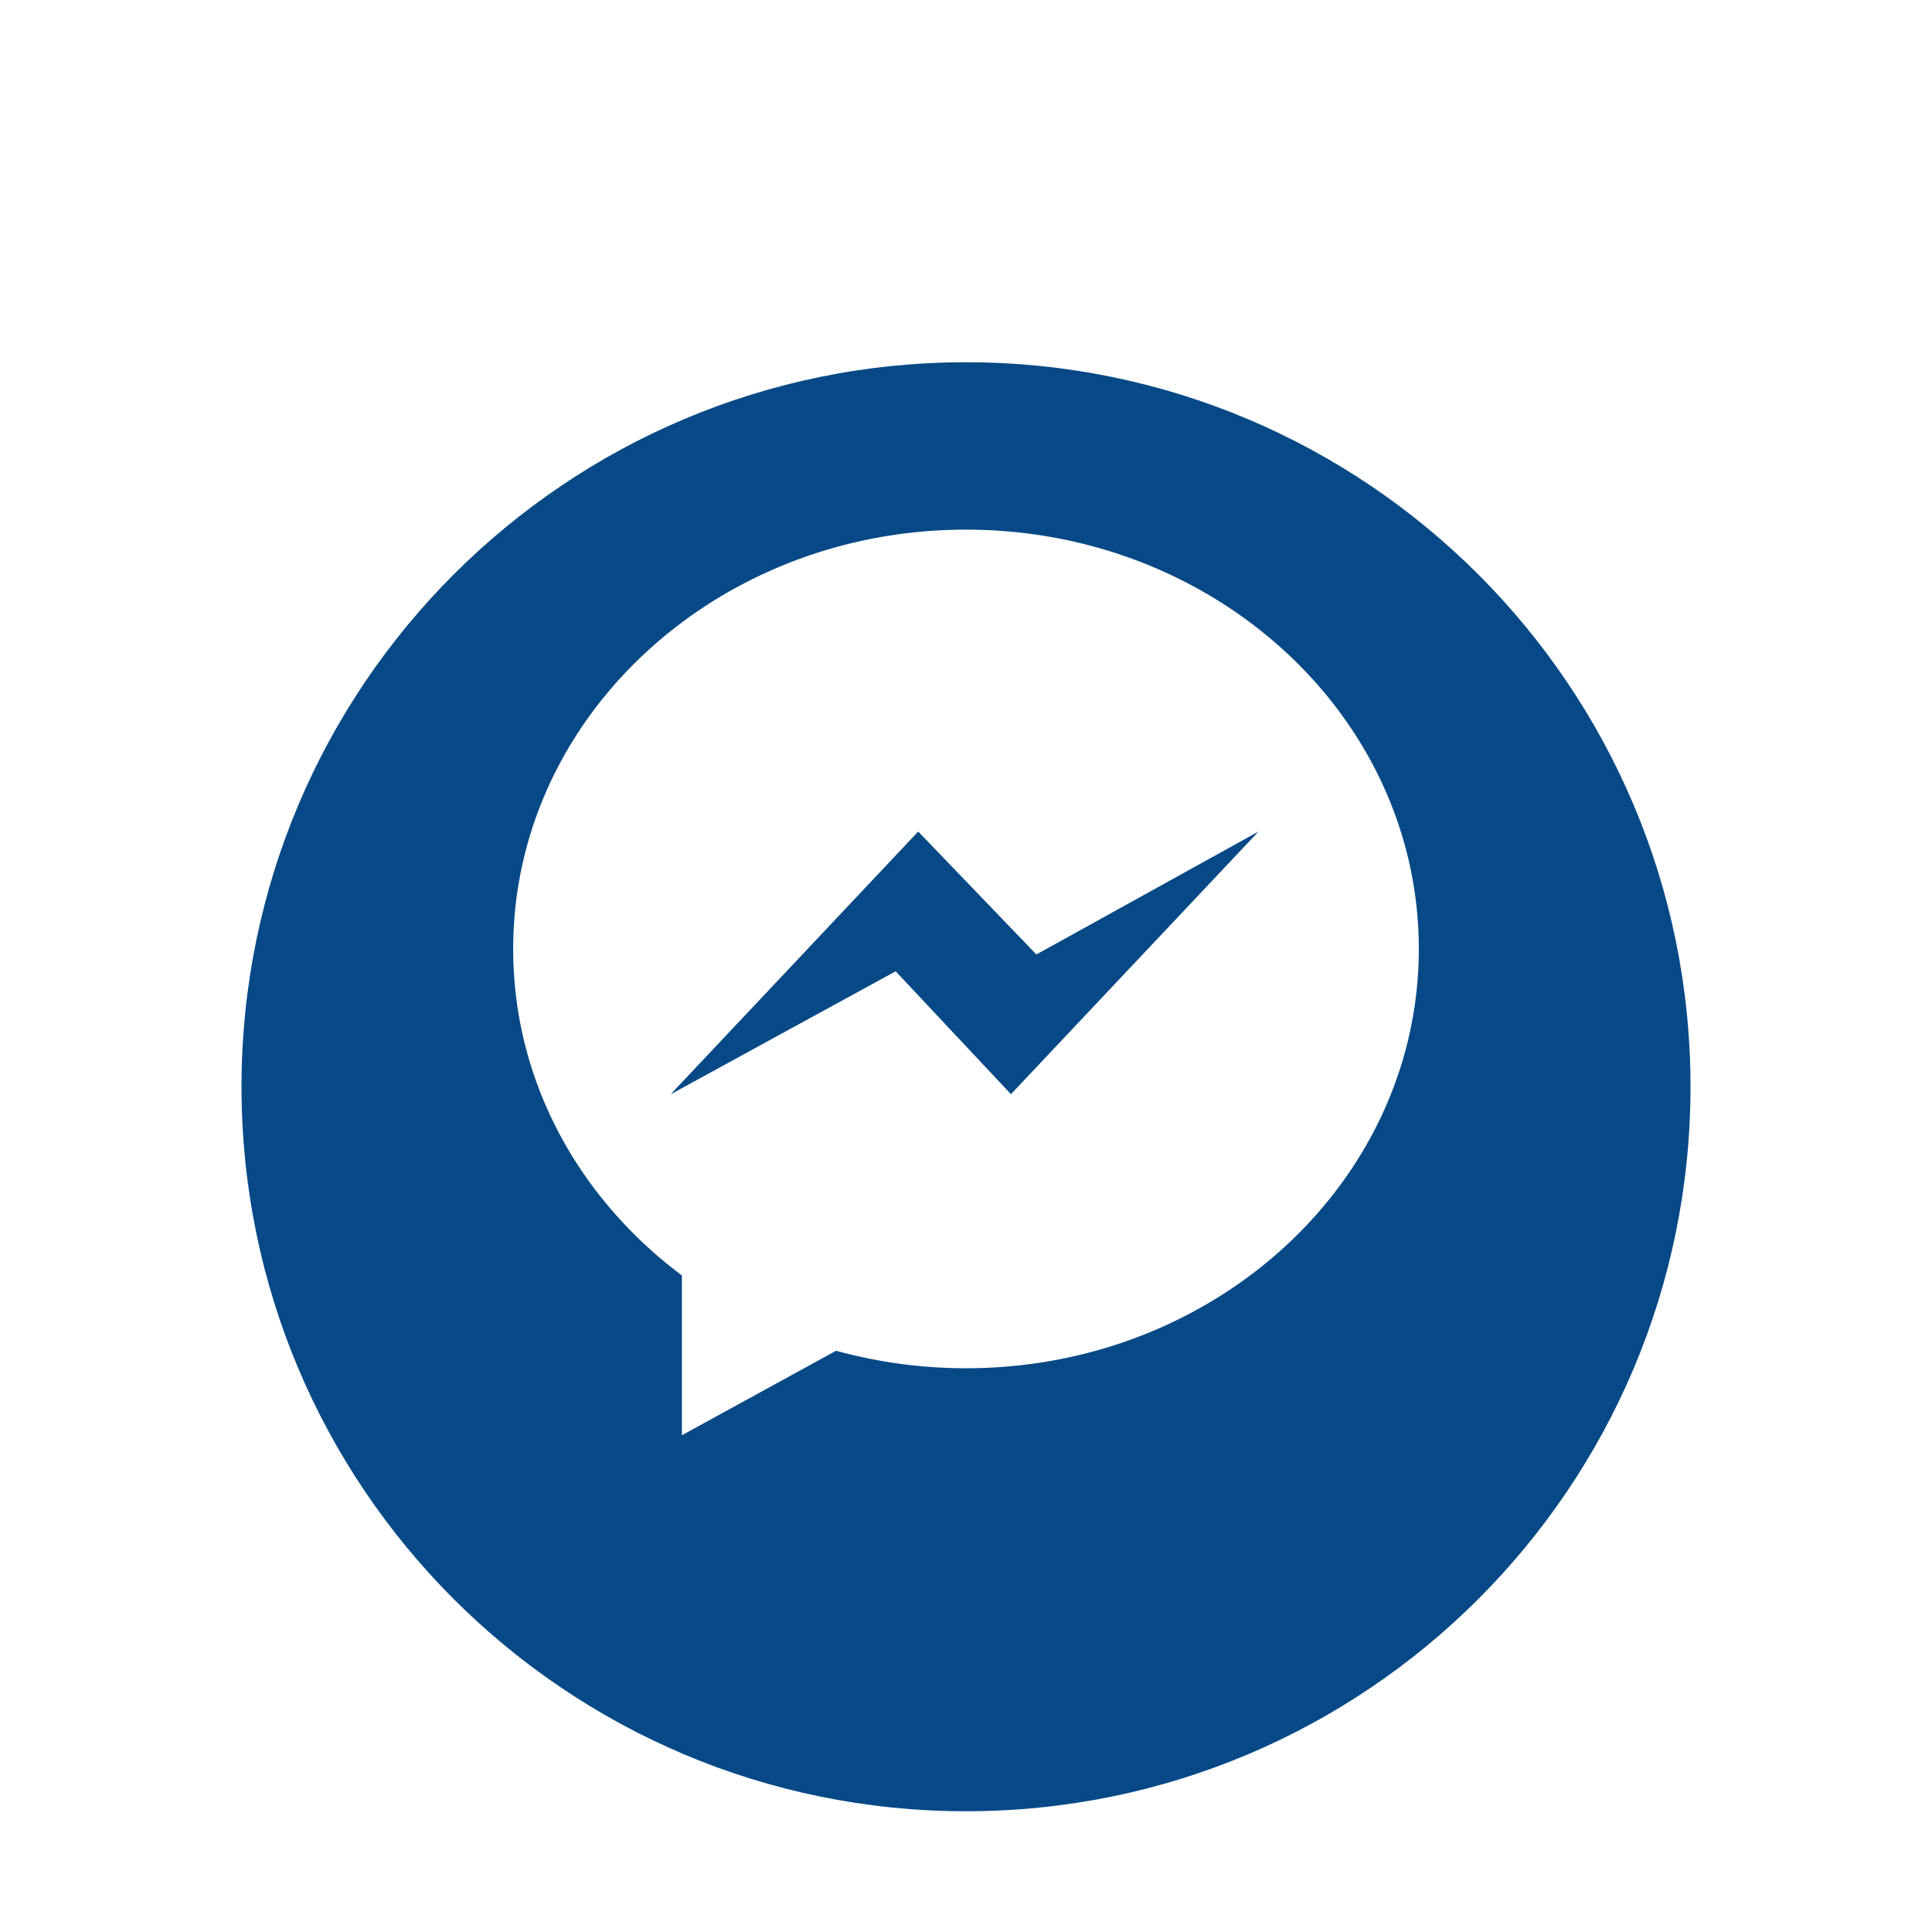
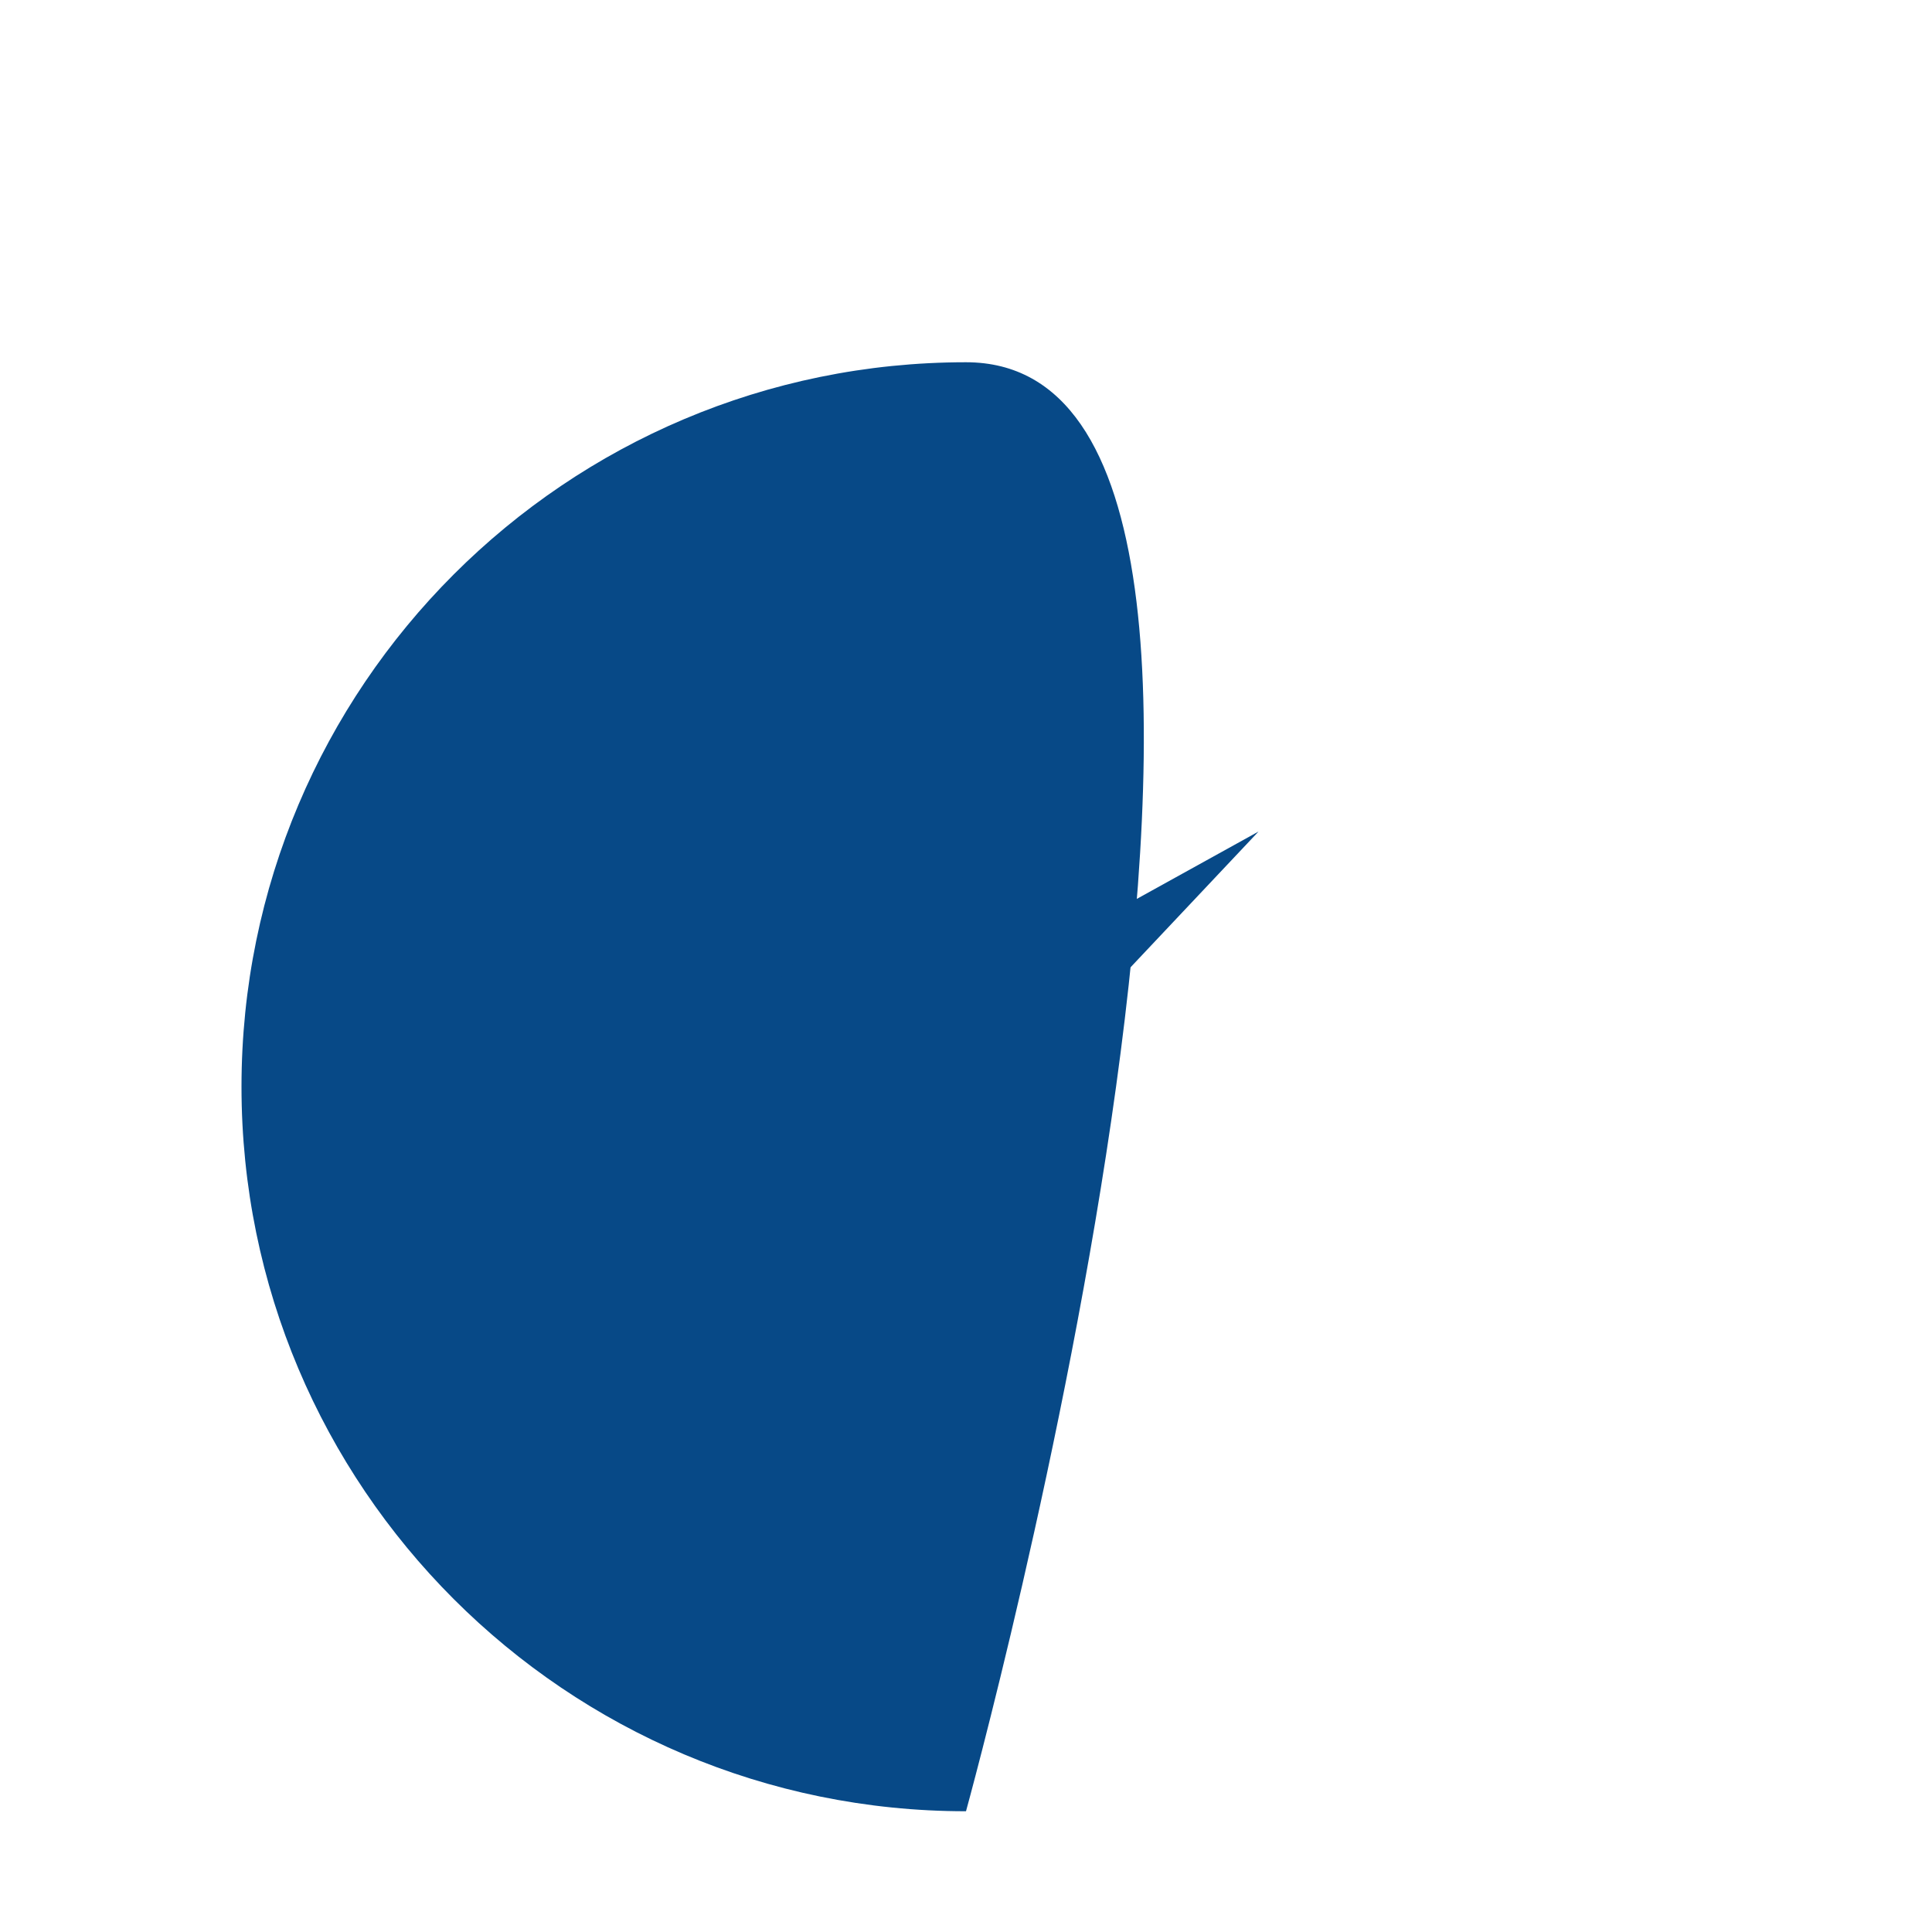
<svg xmlns="http://www.w3.org/2000/svg" width="64" height="64" fill="none">
  <g filter="url('#filter0_d_222_1969')">
-     <path stroke="#16FAEC" stroke-dasharray="5 5" stroke-linecap="round" d="M29.191 53.318a.5.5 0 0 0-.56.426 22 22 0 0 1-4.588-1.227.5.5 0 0 0-.273-.648 21.5 21.5 0 0 1-4.859-2.81.5.5 0 0 0-.697.087 22 22 0 0 1-3.36-3.36.5.5 0 0 0 .088-.697 21.5 21.5 0 0 1-2.81-4.86.5.5 0 0 0-.649-.272 22 22 0 0 1-1.227-4.589.5.5 0 0 0 .426-.56 21.7 21.7 0 0 1 0-5.617.5.5 0 0 0-.426-.56c.245-1.592.66-3.128 1.227-4.588a.5.5 0 0 0 .648-.273 21.5 21.5 0 0 1 2.81-4.859.5.5 0 0 0-.087-.697 22 22 0 0 1 3.36-3.36.5.5 0 0 0 .697.088 21.5 21.5 0 0 1 4.86-2.81.5.5 0 0 0 .272-.649 22 22 0 0 1 4.589-1.227.5.5 0 0 0 .56.426 21.7 21.7 0 0 1 5.617 0 .5.5 0 0 0 .56-.426c1.592.245 3.128.66 4.588 1.227a.5.5 0 0 0 .273.648 21.5 21.5 0 0 1 4.859 2.81.5.5 0 0 0 .697-.087 22 22 0 0 1 3.36 3.36.5.5 0 0 0-.088.697 21.5 21.5 0 0 1 2.81 4.86.5.5 0 0 0 .649.272c.567 1.46.982 2.996 1.227 4.589a.5.5 0 0 0-.426.56 21.7 21.7 0 0 1 0 5.617.5.5 0 0 0 .426.56 22 22 0 0 1-1.227 4.588.5.5 0 0 0-.648.273 21.5 21.5 0 0 1-2.81 4.859.5.5 0 0 0 .087.697 22 22 0 0 1-3.36 3.36.5.5 0 0 0-.697-.088 21.5 21.5 0 0 1-4.86 2.81.5.5 0 0 0-.272.649c-1.46.567-2.996.982-4.589 1.227a.5.5 0 0 0-.56-.426 21.7 21.7 0 0 1-5.617 0Z" shape-rendering="crispEdges" />
+     </g>
+   <g filter="url('#filter1_d_222_1969')">
+     <path fill="#074987" d="M32 56S45.255 8 32 8 8 18.745 8 32s10.745 24 24 24" />
  </g>
-   <g filter="url('#filter1_d_222_1969')">
-     <path fill="#074987" d="M32 56c13.255 0 24-10.745 24-24S45.255 8 32 8 8 18.745 8 32s10.745 24 24 24" />
-   </g>
-   <path fill="#fff" d="M47 31.435c0 7.672-6.717 13.89-15 13.89a16.2 16.2 0 0 1-4.304-.58l-5.108 2.8V42.25C19.182 39.705 17 35.819 17 31.435c0-7.671 6.717-13.89 15-13.89s15 6.221 15 13.89" />
  <path fill="#074987" d="m41.69 27.546-8.201 8.7-3.819-4.071-7.453 4.074 8.2-8.703 3.914 4.072z" />
  <defs>
    <filter id="filter0_d_222_1969" width="52" height="52" x="6" y="10" color-interpolation-filters="sRGB" filterUnits="userSpaceOnUse">
      <feFlood flood-opacity="0" result="BackgroundImageFix" />
      <feColorMatrix in="SourceAlpha" result="hardAlpha" values="0 0 0 0 0 0 0 0 0 0 0 0 0 0 0 0 0 0 127 0" />
      <feOffset dy="4" />
      <feGaussianBlur stdDeviation="2" />
      <feComposite in2="hardAlpha" operator="out" />
      <feColorMatrix values="0 0 0 0 0 0 0 0 0 0 0 0 0 0 0 0 0 0 0.25 0" />
      <feBlend in2="BackgroundImageFix" result="effect1_dropShadow_222_1969" />
      <feBlend in="SourceGraphic" in2="effect1_dropShadow_222_1969" result="shape" />
    </filter>
    <filter id="filter1_d_222_1969" width="56" height="56" x="4" y="8" color-interpolation-filters="sRGB" filterUnits="userSpaceOnUse">
      <feFlood flood-opacity="0" result="BackgroundImageFix" />
      <feColorMatrix in="SourceAlpha" result="hardAlpha" values="0 0 0 0 0 0 0 0 0 0 0 0 0 0 0 0 0 0 127 0" />
      <feOffset dy="4" />
      <feGaussianBlur stdDeviation="2" />
      <feComposite in2="hardAlpha" operator="out" />
      <feColorMatrix values="0 0 0 0 1 0 0 0 0 1 0 0 0 0 1 0 0 0 0.25 0" />
      <feBlend in2="BackgroundImageFix" result="effect1_dropShadow_222_1969" />
      <feBlend in="SourceGraphic" in2="effect1_dropShadow_222_1969" result="shape" />
    </filter>
  </defs>
</svg>